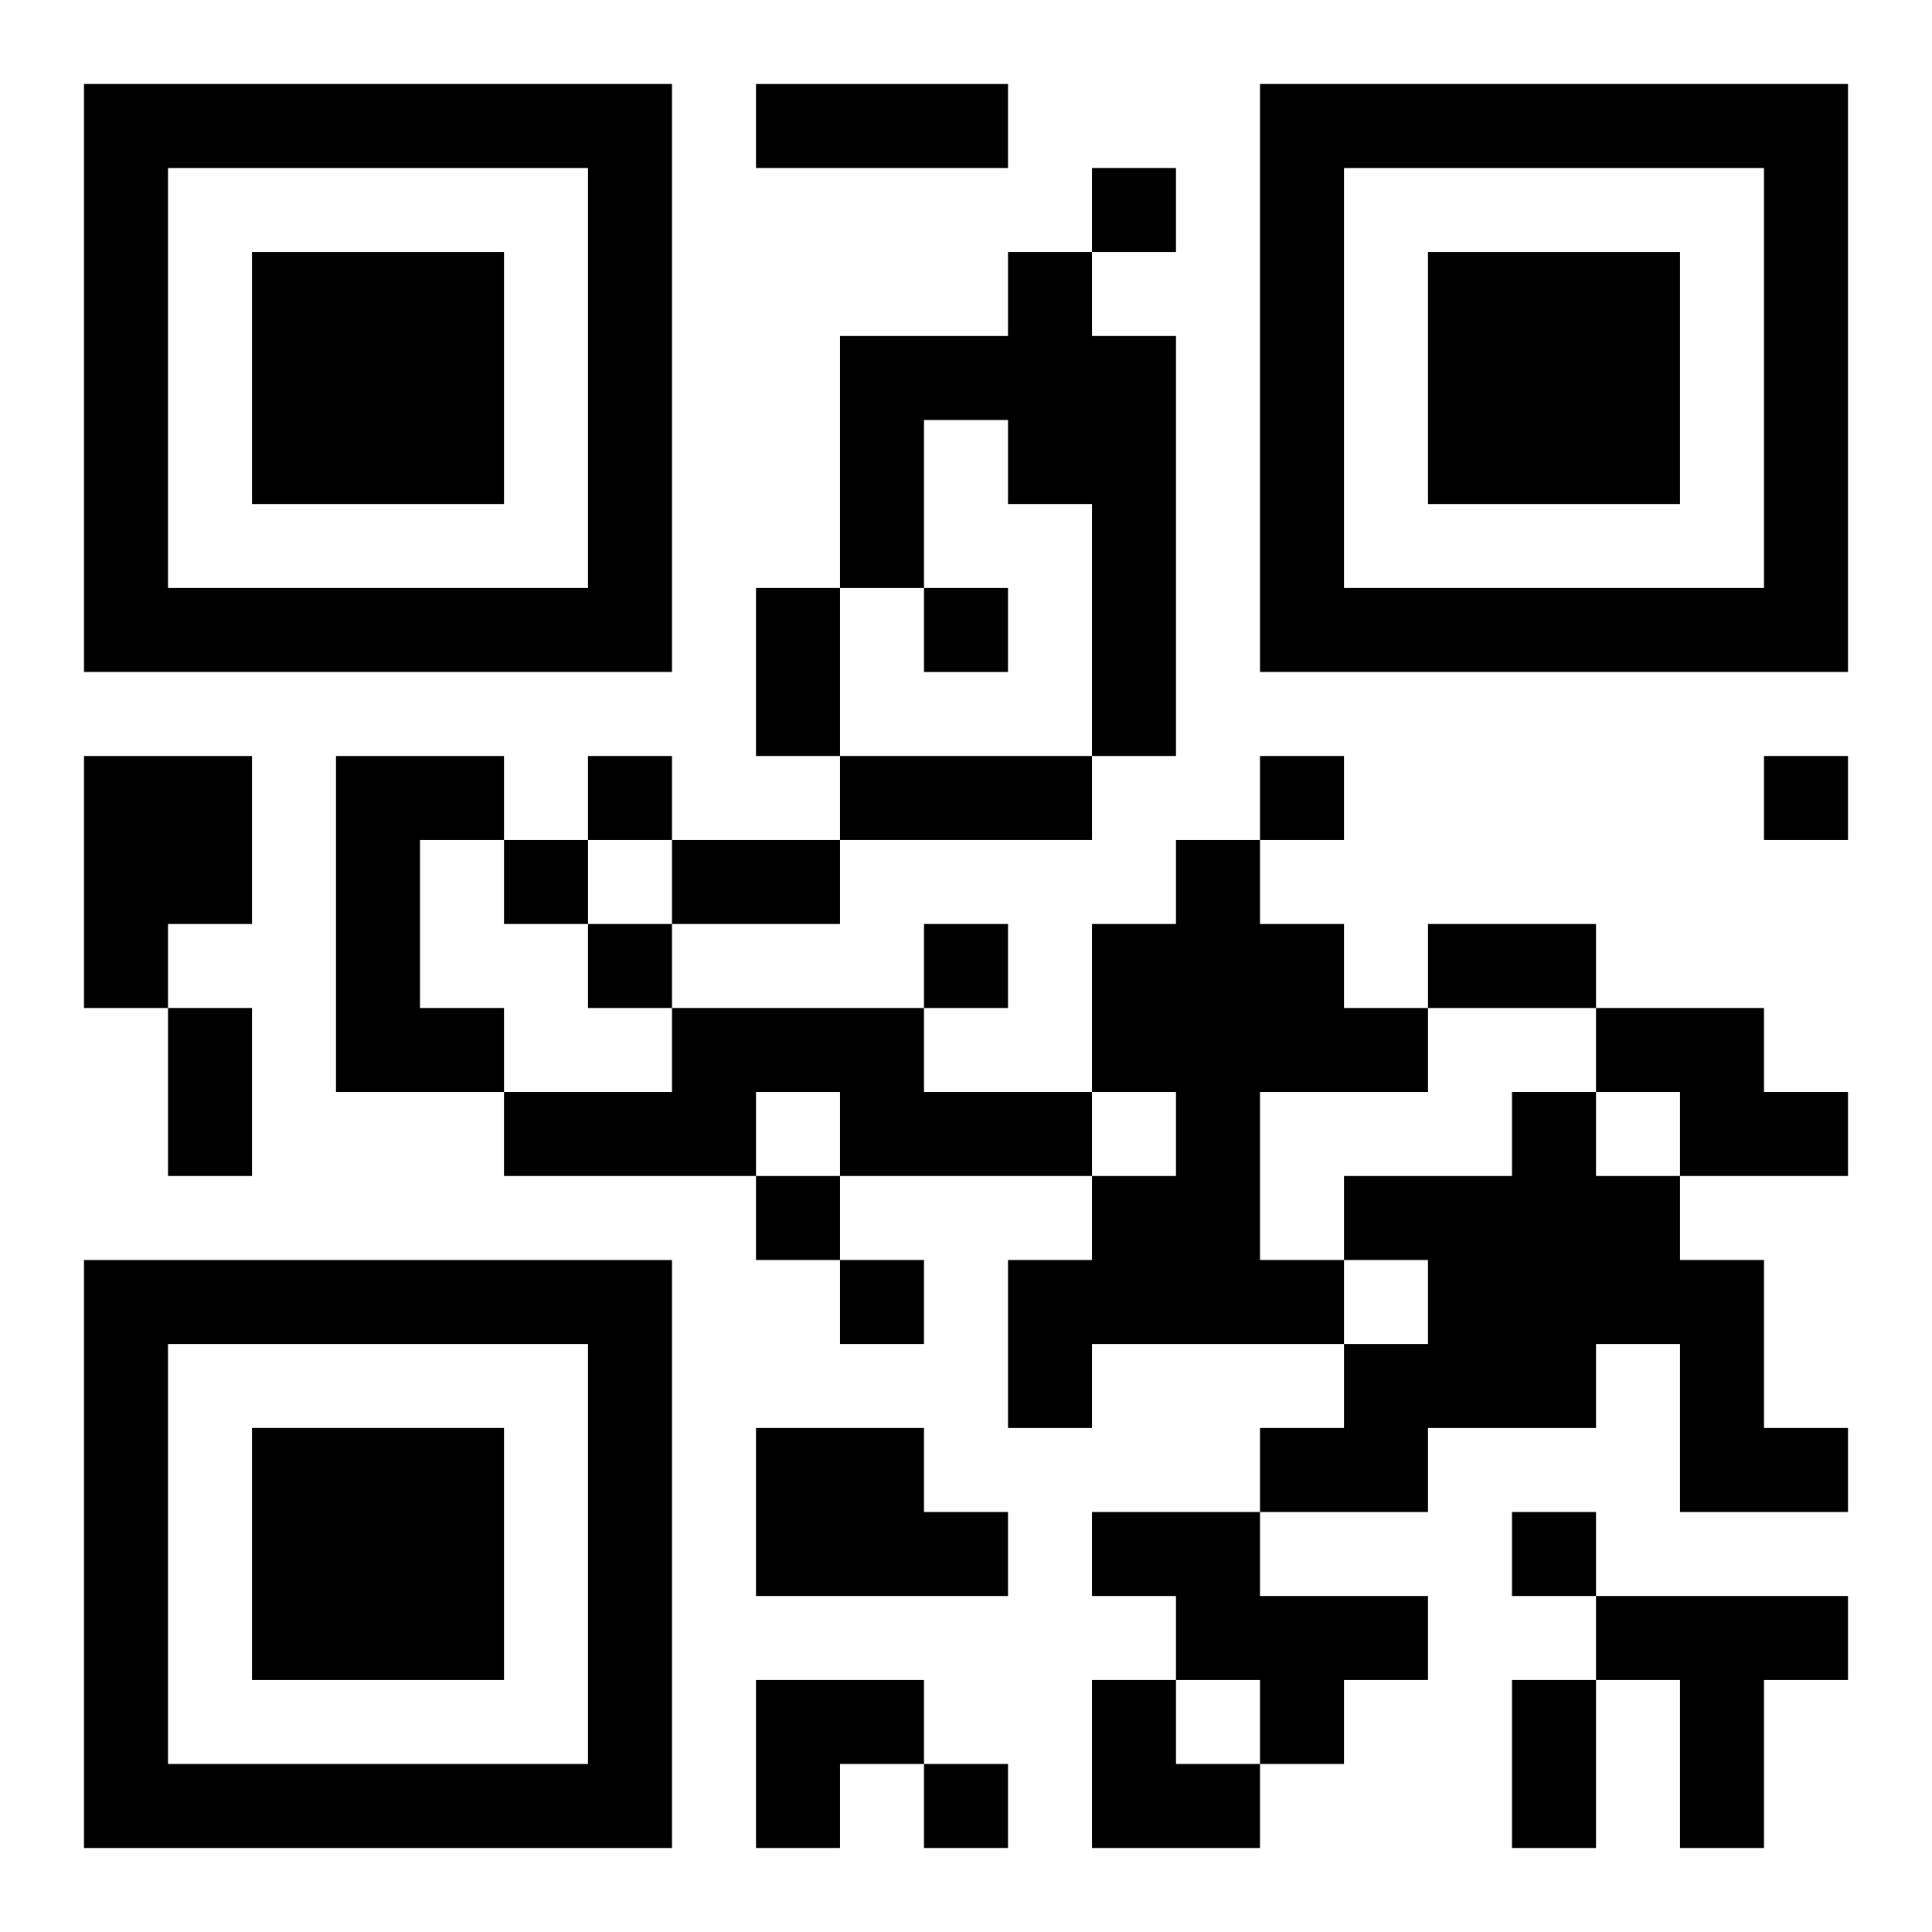
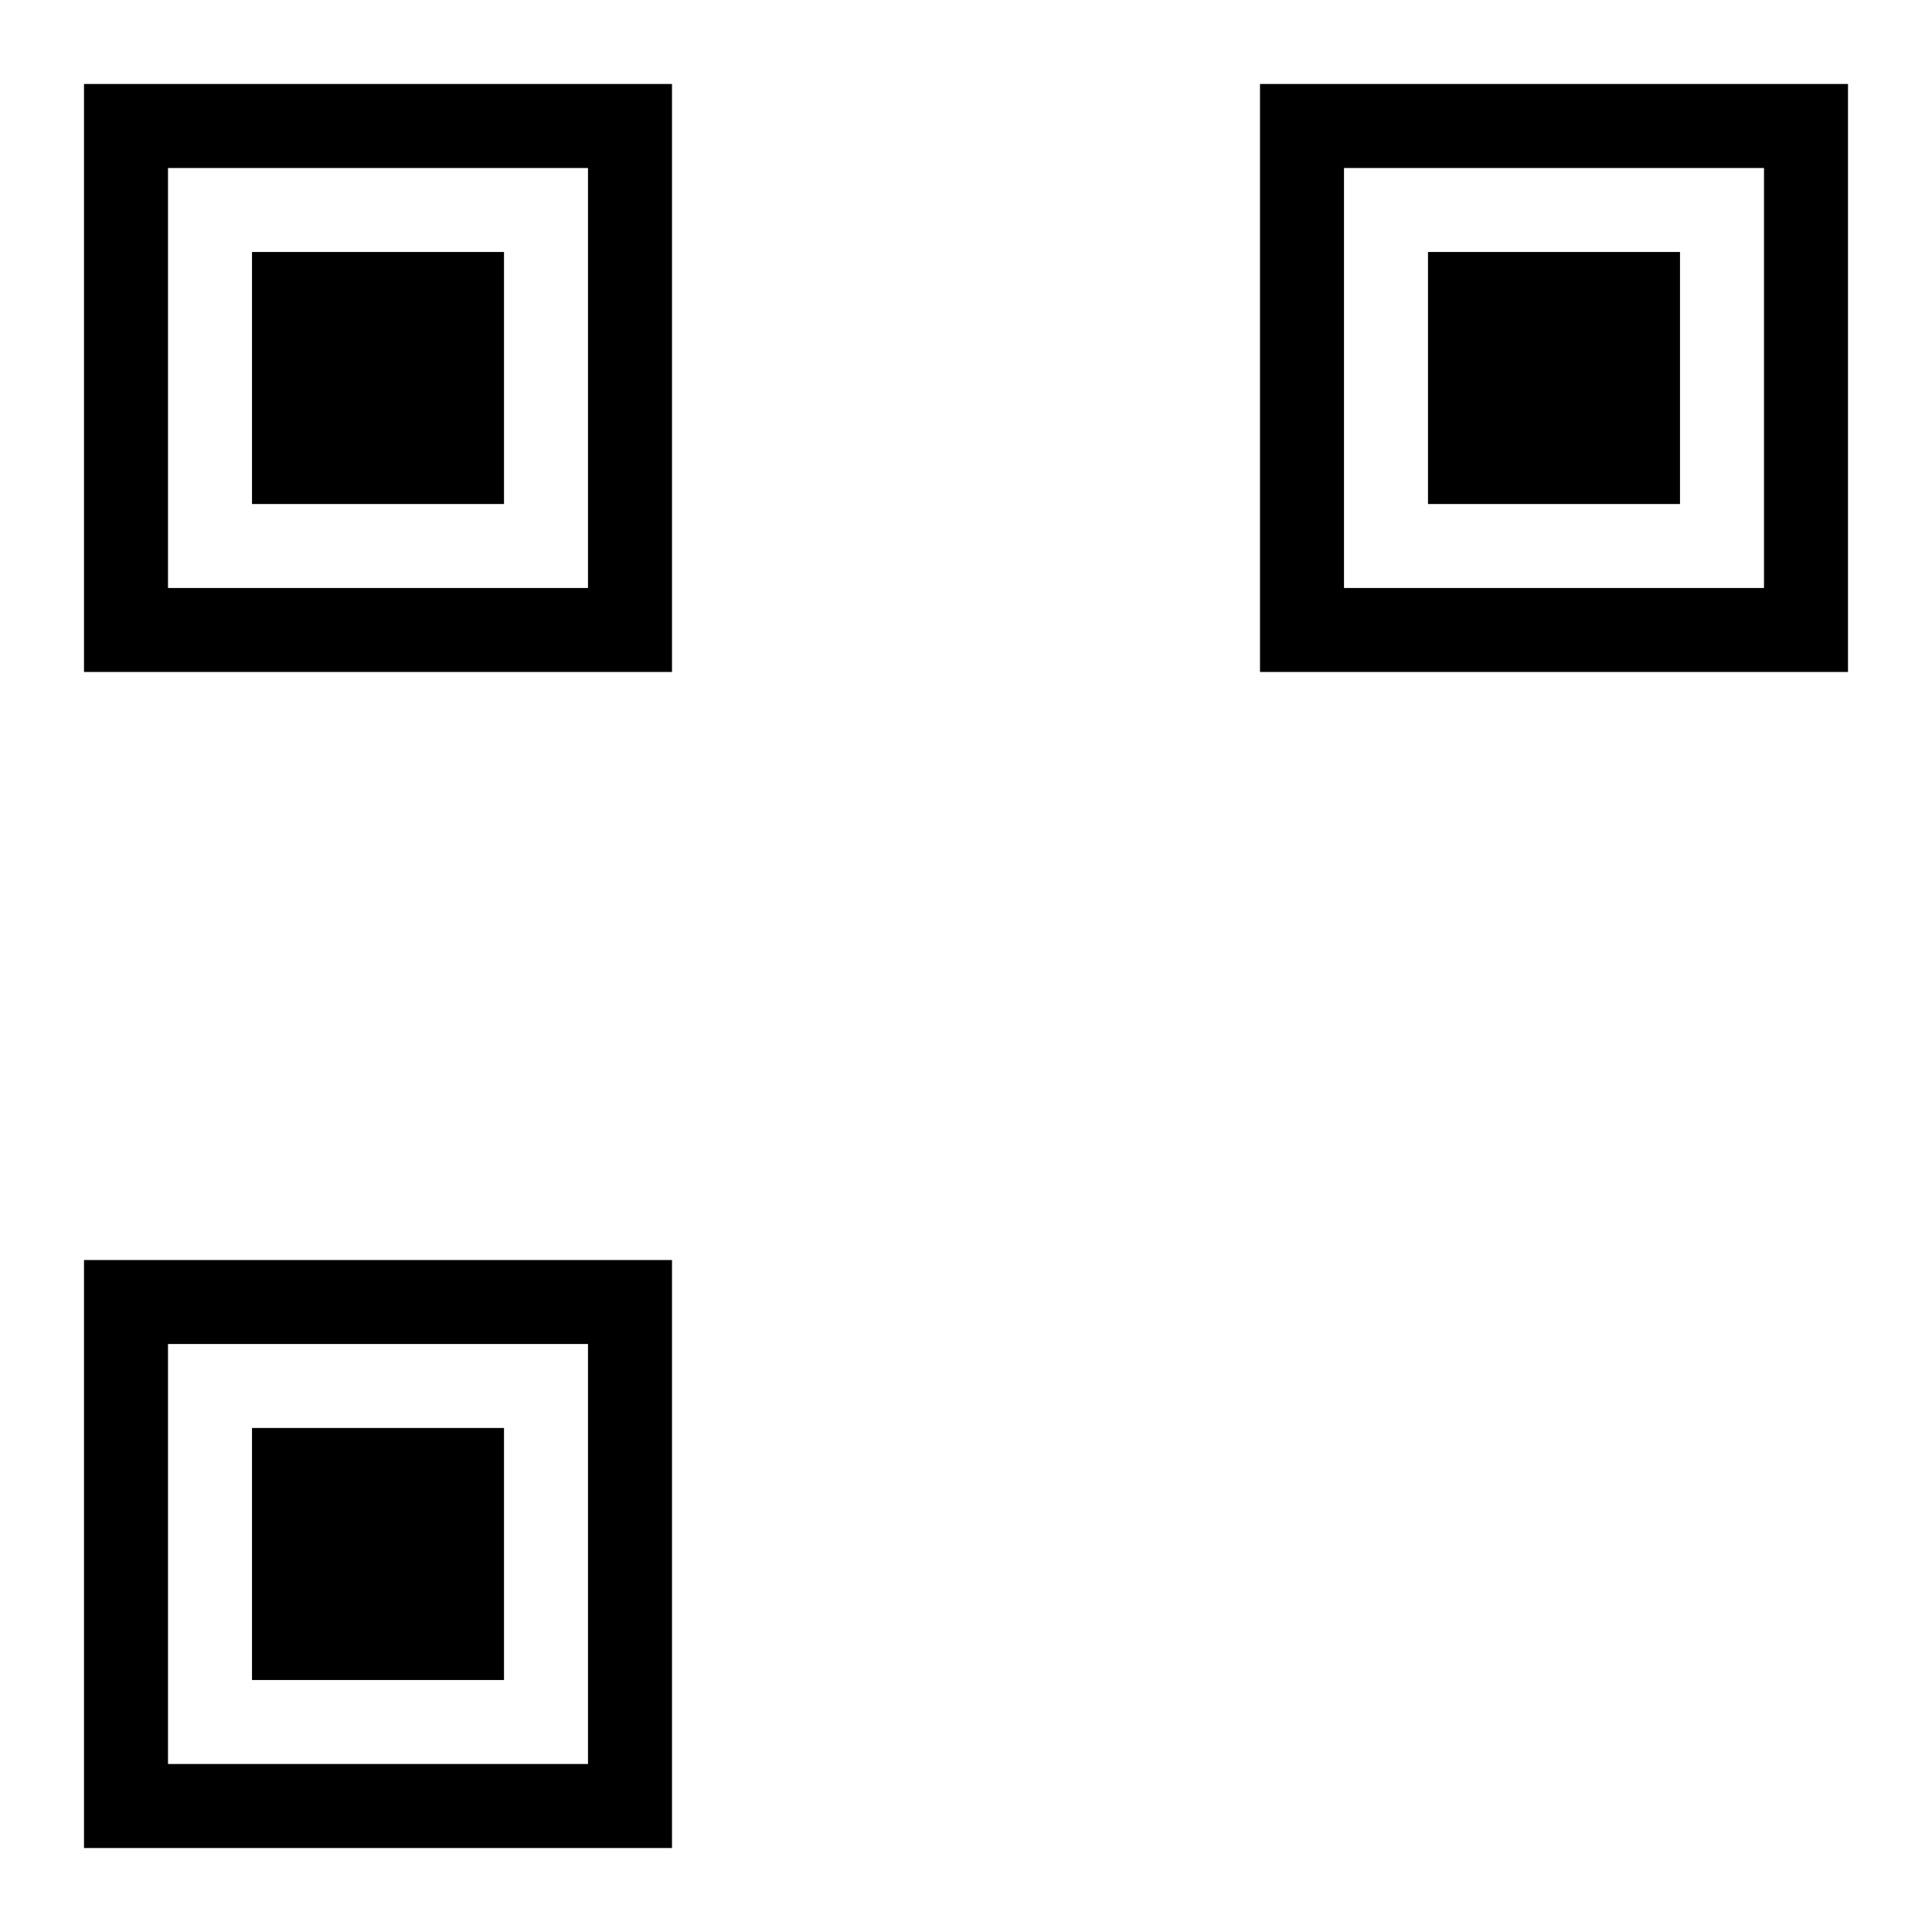
<svg xmlns="http://www.w3.org/2000/svg" xmlns:xlink="http://www.w3.org/1999/xlink" width="250" height="250" baseProfile="full" version="1.1" viewBox="-1 -1 23 23">
  <symbol id="a">
    <path d="m0 7v7h7v-7h-7zm1 1h5v5h-5v-5zm1 1v3h3v-3h-3z" />
  </symbol>
  <use y="-7" xlink:href="#a" />
  <use y="7" xlink:href="#a" />
  <use x="14" y="-7" xlink:href="#a" />
-   <path d="m11 2h1v1h1v5h-1v-3h-1v-1h-1v2h-1v-3h2v-1m-11 6h2v2h-1v1h-1v-3m3 0h2v1h-1v2h1v1h-2v-4m10 1h1v1h1v1h1v1h-2v2h1v1h-3v1h-1v-2h1v-1h1v-1h-1v-2h1v-1m-6 2h3v1h2v1h-3v-1h-1v1h-3v-1h2v-1m11 0h2v1h1v1h-2v-1h-1v-1m-1 1h1v1h1v1h1v2h1v1h-2v-2h-1v1h-2v1h-2v-1h1v-1h1v-1h-1v-1h2v-1m-9 4h2v1h1v1h-3v-2m4 1h2v1h2v1h-1v1h-1v-1h-1v-1h-1v-1m6 1h3v1h-1v2h-1v-2h-1v-1m-6-17v1h1v-1h-1m-2 5v1h1v-1h-1m-4 2v1h1v-1h-1m8 0v1h1v-1h-1m6 0v1h1v-1h-1m-15 1v1h1v-1h-1m1 1v1h1v-1h-1m4 0v1h1v-1h-1m-2 3v1h1v-1h-1m1 1v1h1v-1h-1m8 3v1h1v-1h-1m-7 3v1h1v-1h-1m-2-20h3v1h-3v-1m0 6h1v2h-1v-2m1 2h3v1h-3v-1m-2 1h2v1h-2v-1m9 1h2v1h-2v-1m-15 1h1v2h-1v-2m16 8h1v2h-1v-2m-9 0h2v1h-1v1h-1zm4 0h1v1h1v1h-2z" />
</svg>